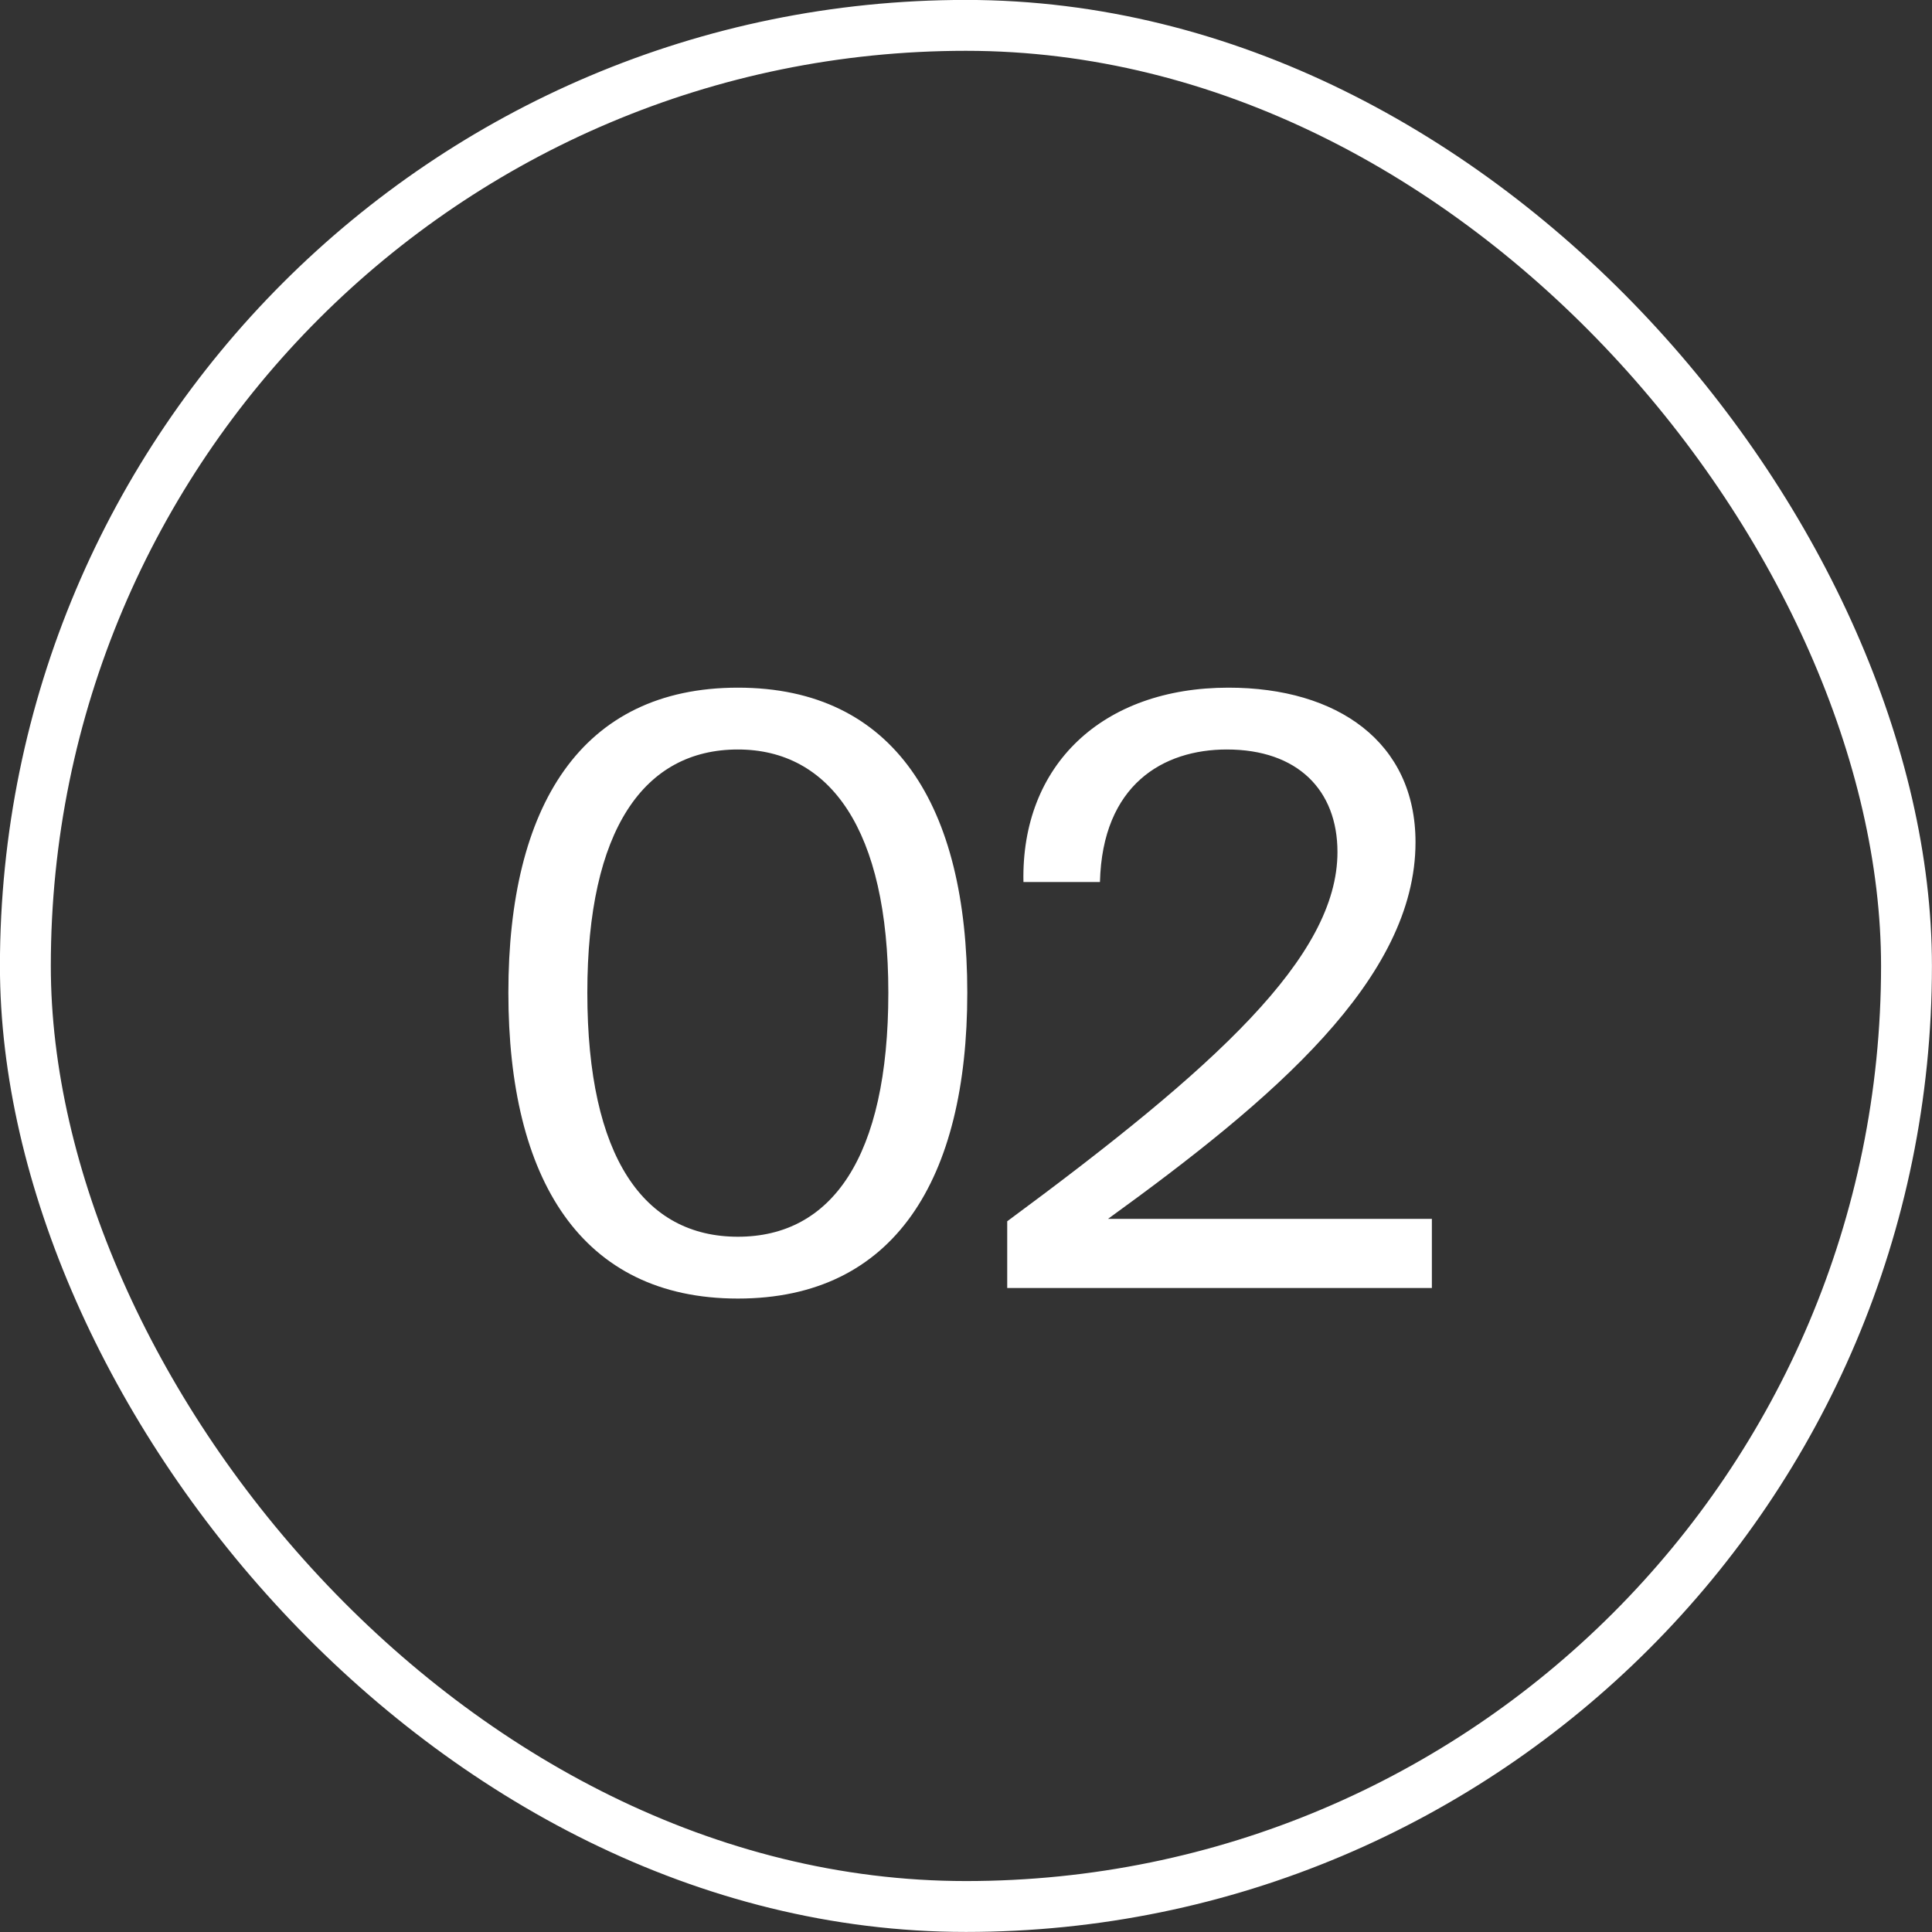
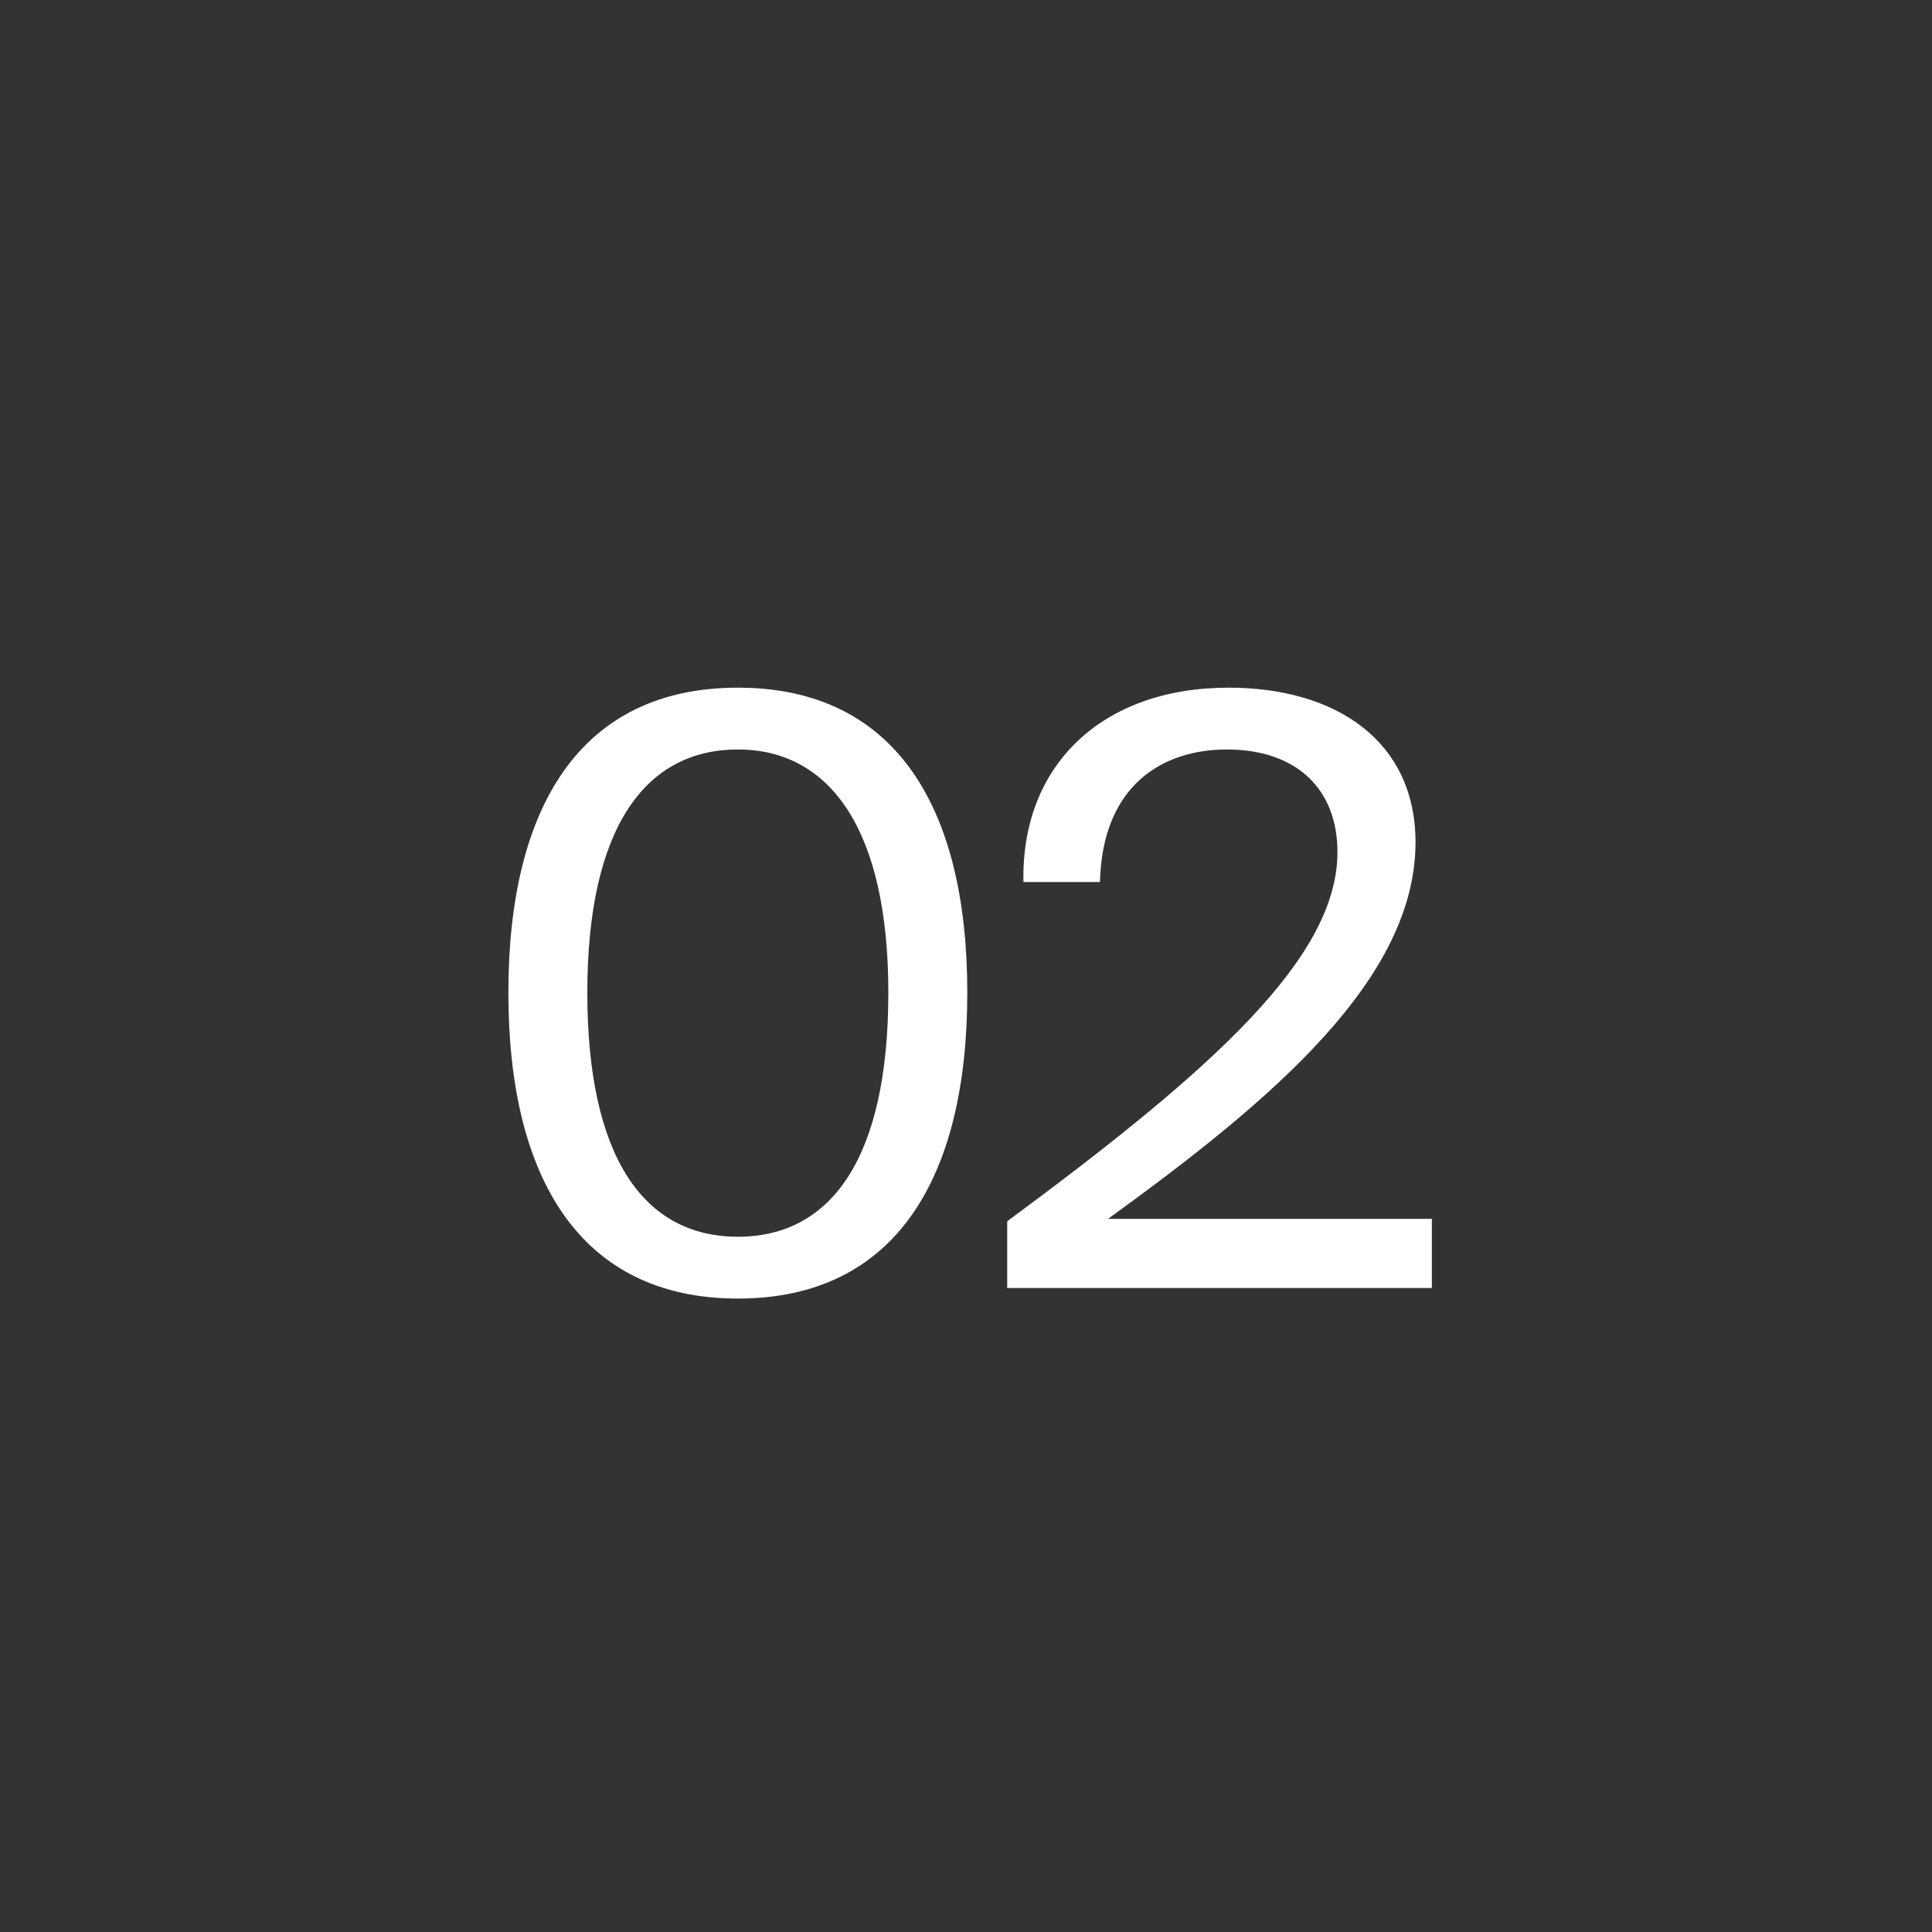
<svg xmlns="http://www.w3.org/2000/svg" width="15" height="15" viewBox="0 0 15 15" fill="none">
  <rect x="0" y="0" width="15" height="15" fill="#333333" stroke="none" />
-   <rect x="0.197" y="0.197" width="14.605" height="14.605" rx="7.303" stroke="white" stroke-width="0.395" />
  <path d="M6.897 7.707C6.897 6.438 6.442 5.819 5.729 5.819C5.002 5.819 4.56 6.438 4.56 7.707C4.56 8.989 5.002 9.602 5.729 9.602C6.455 9.602 6.897 8.989 6.897 7.707ZM7.51 7.707C7.51 9.154 6.947 10.082 5.729 10.082C4.51 10.082 3.947 9.154 3.947 7.707C3.947 6.261 4.51 5.339 5.729 5.339C6.947 5.339 7.51 6.261 7.51 7.707ZM9.538 5.339C10.384 5.339 10.99 5.762 10.99 6.539C10.99 7.6 9.885 8.535 8.603 9.463H11.117V10H7.82V9.482C9.437 8.288 10.384 7.429 10.384 6.615C10.384 6.135 10.075 5.819 9.525 5.819C9.032 5.819 8.559 6.091 8.54 6.848H7.946C7.927 5.939 8.559 5.339 9.538 5.339Z" fill="white" />
</svg>